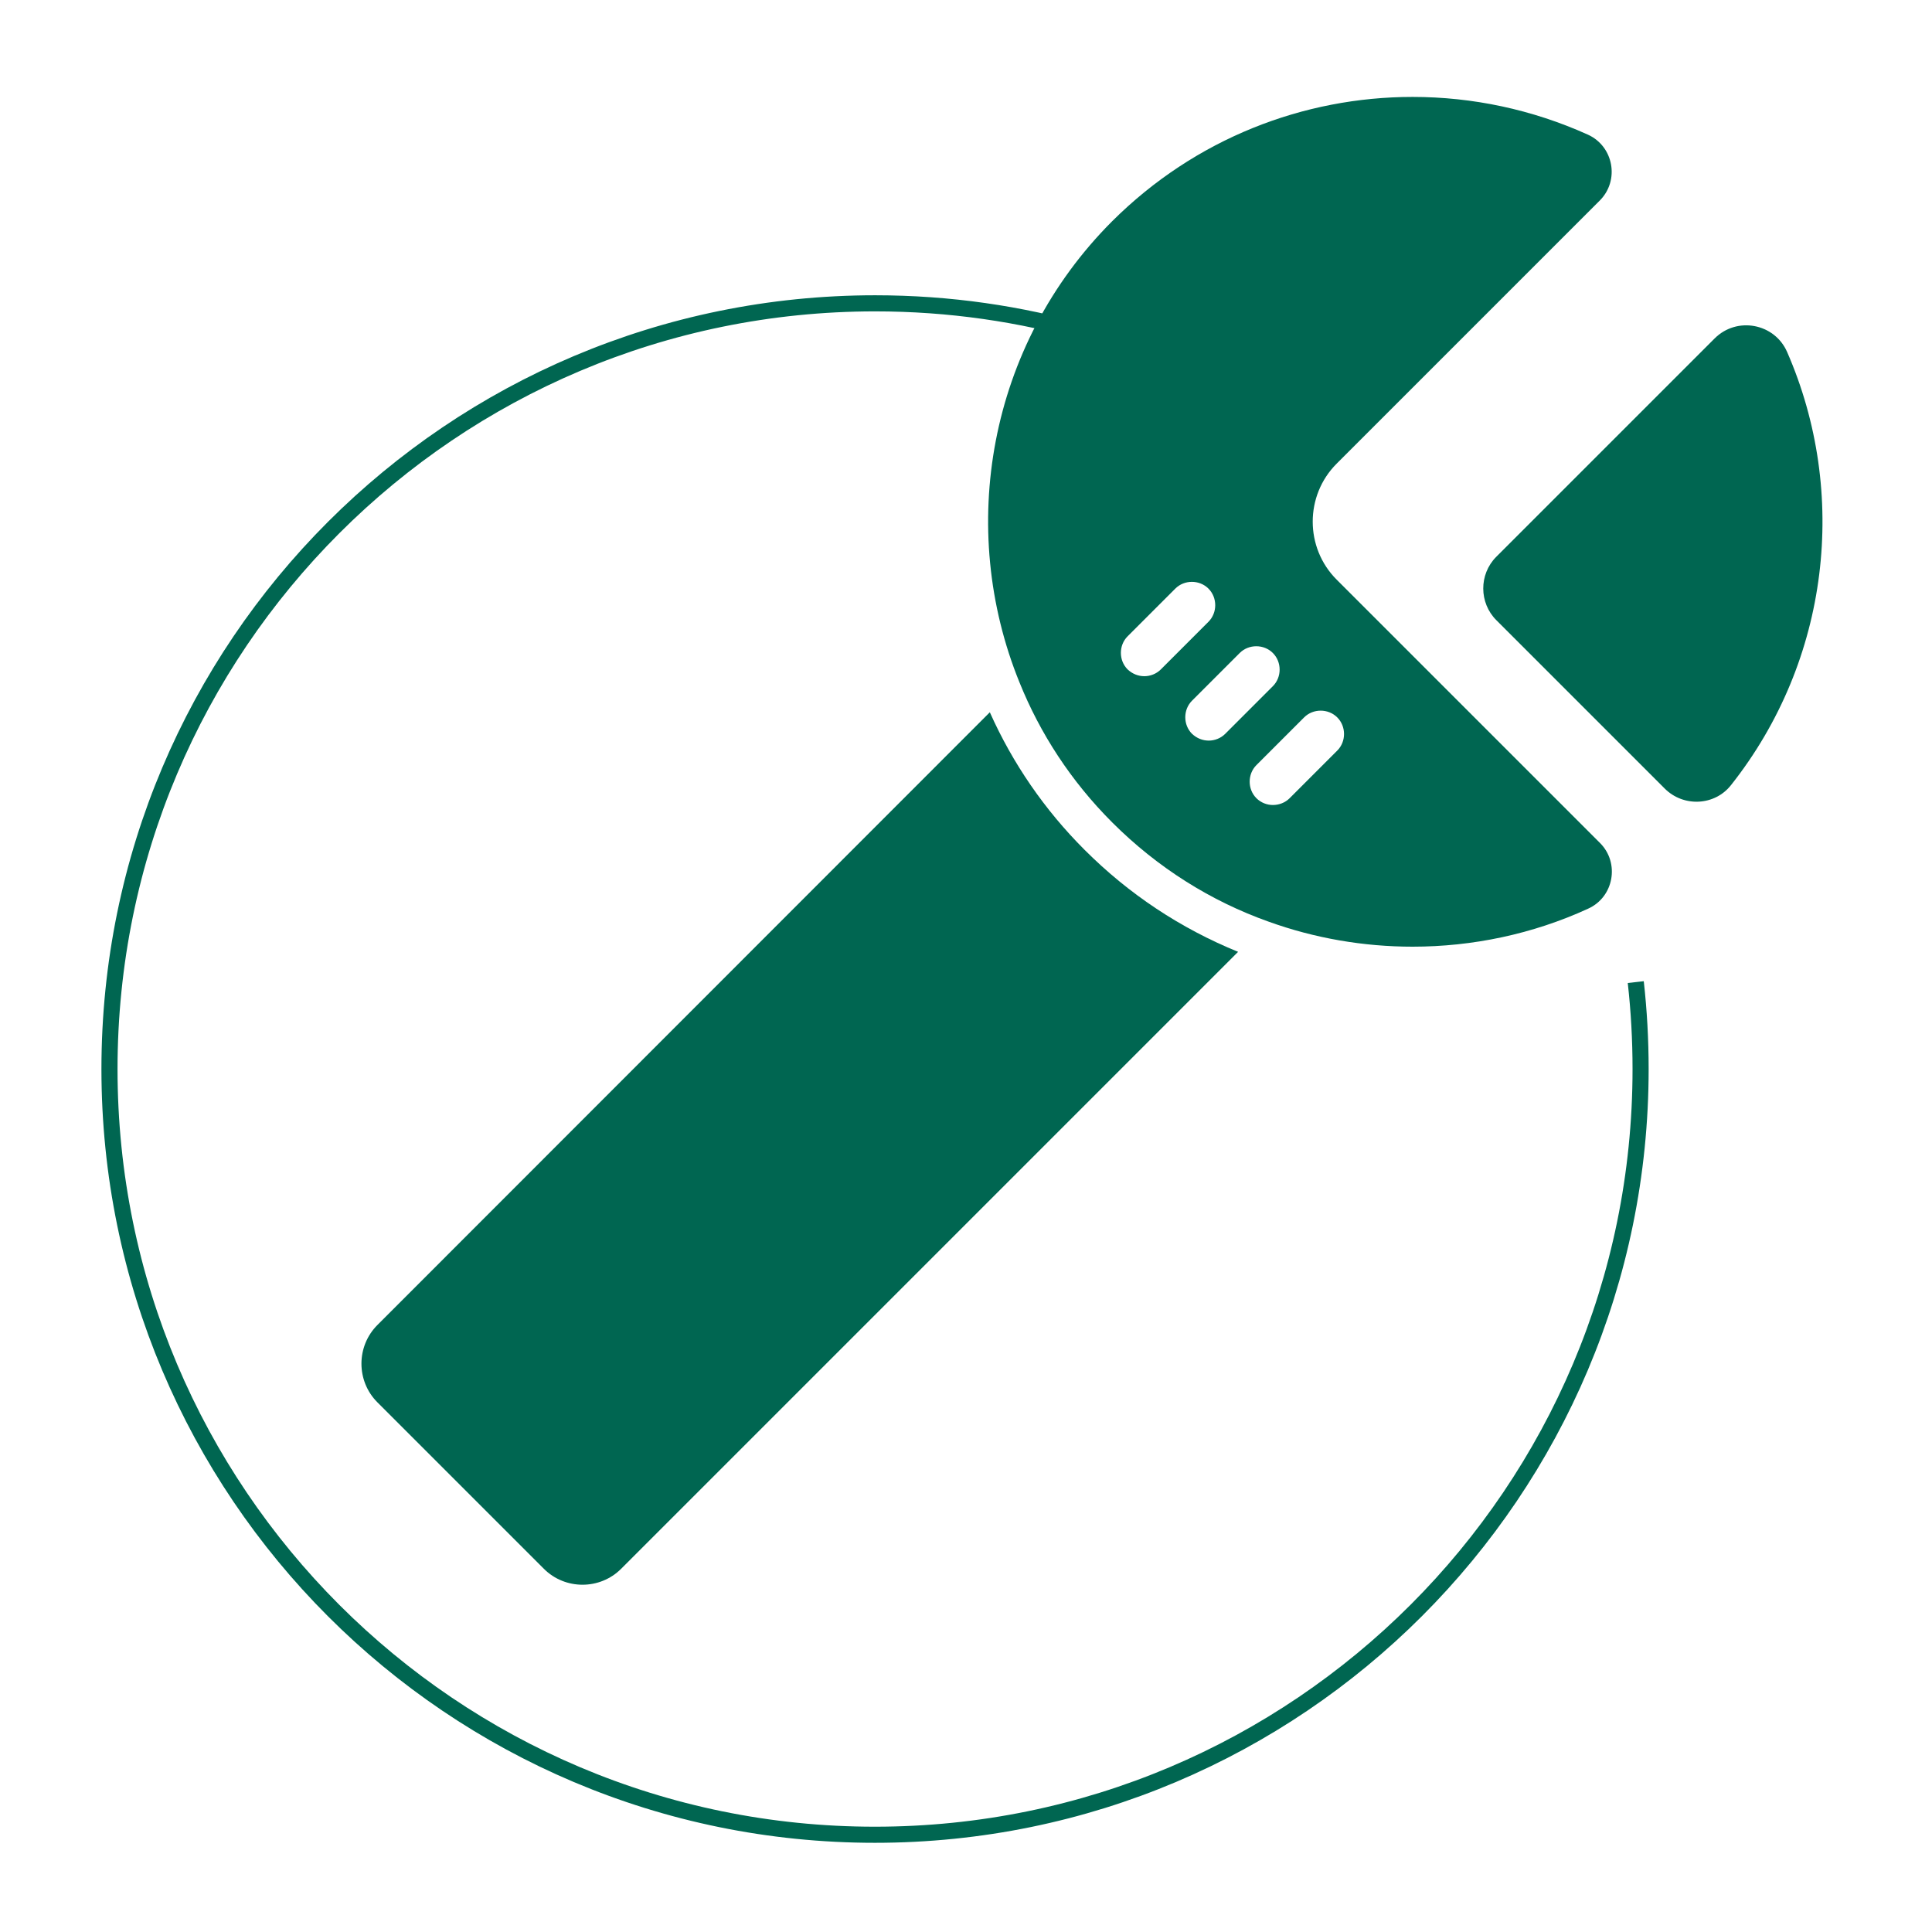
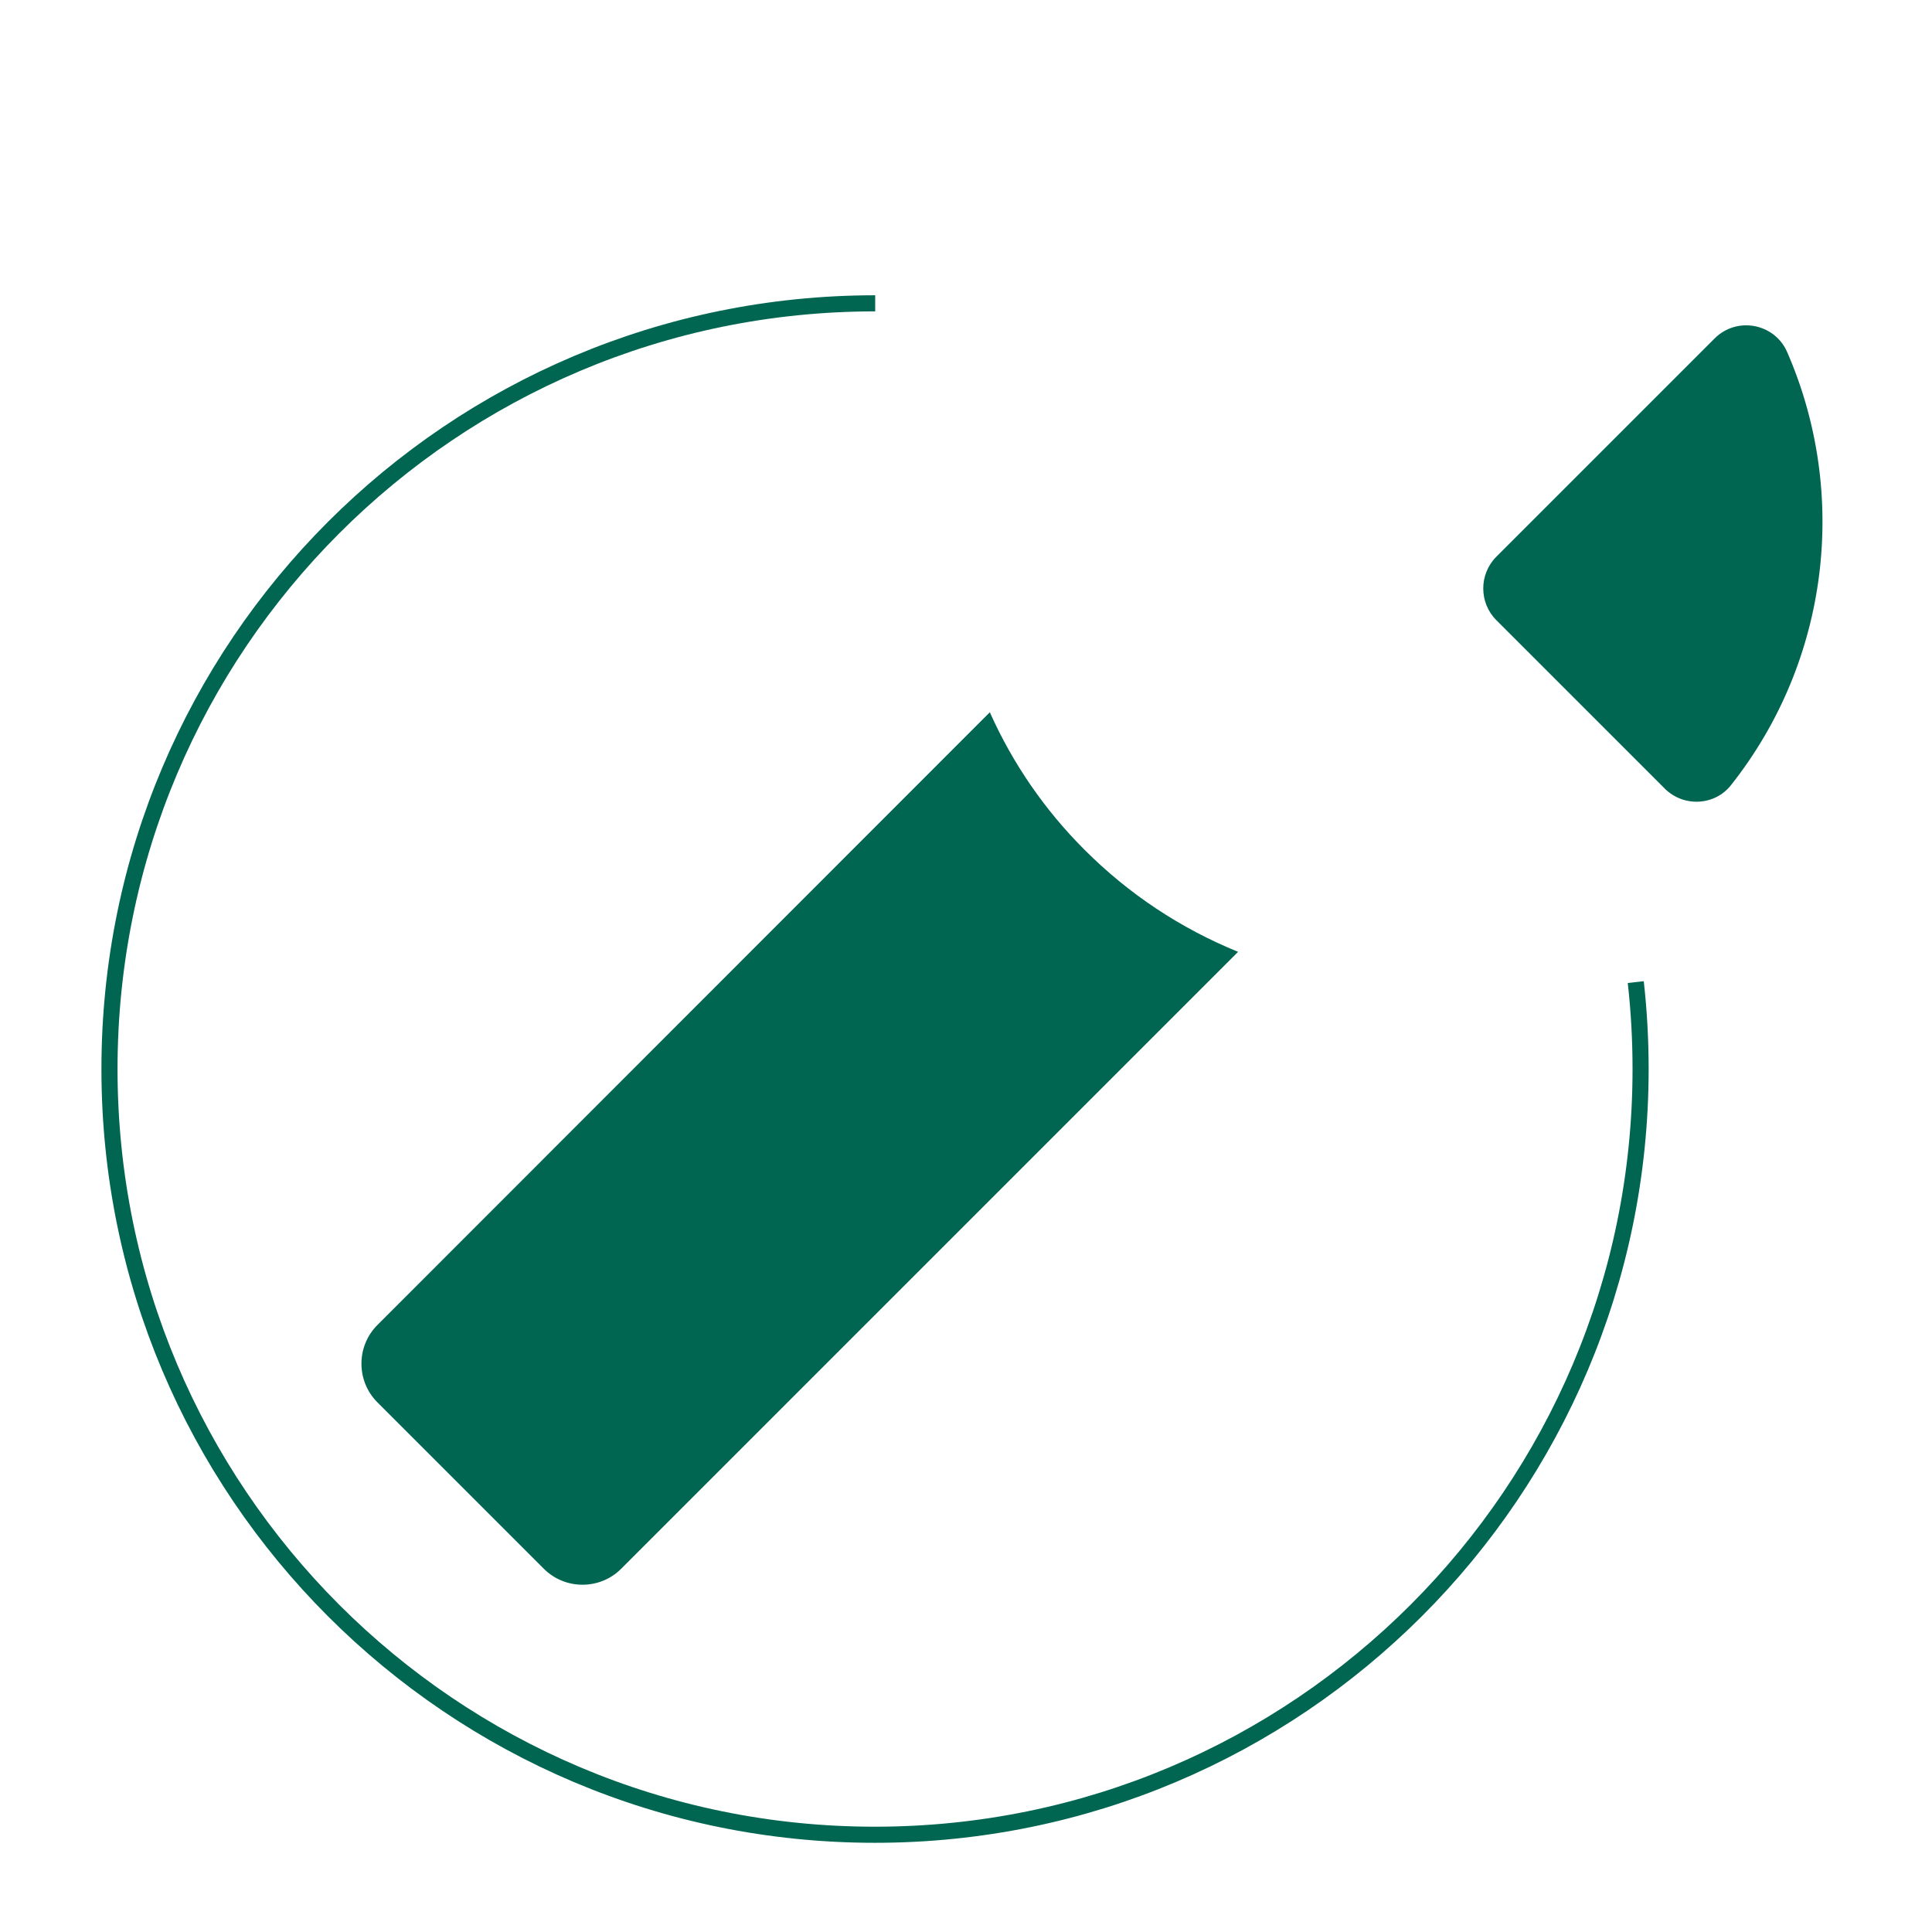
<svg xmlns="http://www.w3.org/2000/svg" version="1.1" x="0px" y="0px" viewBox="0 0 60 60" style="enable-background:new 0 0 60 60;" xml:space="preserve">
  <style type="text/css">
	.st0{display:none;}
	.st1{display:inline;}
	.st2{fill:#006651;}
	.st3{fill:none;stroke:#006651;stroke-width:0.5;stroke-miterlimit:10;}
</style>
  <g id="Capa_1" class="st0">
    <g class="st1">
      <path class="st2" d="M56.89,29.63l-2.31-2.31l0.01-0.01c1.92-1.92,1.92-5.04,0-6.96L39.16,4.93C37.23,3,34.12,3,32.2,4.93    L29.73,7.4c-1.92,1.92-1.92,5.04,0,6.96l15.43,15.43c1.92,1.92,5.04,1.92,6.96,0l0.04-0.04l1.1,1.1l-5.04,5.04l-17.68-9.01    c-0.66-0.34-1.46-0.21-1.99,0.32l-3.97,3.97c-2.12-1.1-4.8-0.76-6.58,1.02L4.26,45.92c-2.2,2.2-2.2,5.78,0,7.98    c2.2,2.2,5.78,2.2,7.98,0l13.73-13.73c1.78-1.78,2.12-4.46,1.02-6.58l3.08-3.08l17.68,9.01c0.66,0.34,1.46,0.21,1.99-0.32    l7.13-7.13c0.32-0.32,0.5-0.76,0.5-1.21C57.39,30.39,57.21,29.95,56.89,29.63z" />
      <circle class="st3" cx="30.49" cy="32.74" r="23.78" />
    </g>
  </g>
  <g id="Capa_2" class="st0">
    <g class="st1">
-       <circle class="st3" cx="31.75" cy="30.08" r="23.78" />
      <g>
        <path class="st2" d="M50.07,33.03l-0.06-0.07c-2.56-3.25-5.54-6.5-9.09-9.93c-0.54-0.52-2.98-2.76-3.09-2.87     c-0.11-0.11-0.23-0.21-0.2-0.35c0.04-0.16,0.1-0.33,0.17-0.52c0.06-0.16,0.12-0.33,0.17-0.51c0.09-0.32,0.16-0.62,0.2-0.89     l0-0.01c0.05-0.3,0.13-0.87-0.2-1.28c-0.12-0.14-0.33-0.32-0.72-0.35c-0.28-0.02-0.57,0.04-0.74,0.08l-0.02,0     c-0.46,0.11-0.88,0.29-1.19,0.43c-0.18,0.09-0.36,0.17-0.54,0.27c-0.05,0.03-0.11,0.06-0.16,0.09c-0.14,0.08-0.2,0.16-0.38-0.02     c-0.25-0.25-3.01-2.98-10.67-7.24c-1.23-0.68-2.51-1.32-3.8-1.9C18.5,7.42,17.1,6.87,15.48,6.3l-0.05-0.02     c-0.19-0.07-0.39-0.13-0.61-0.14c-0.44-0.03-0.82,0.14-1.08,0.49c-0.21,0.29-0.28,0.65-0.2,1C13.62,8,13.86,8.31,14.2,8.48     l0.86,0.45c3.41,1.77,6.75,4.12,10.2,7.18c1.19,1.05,2.25,2.06,3.26,3.08c0.48,0.48,0.95,0.97,1.42,1.45     c0.04,0.04,0.39,0.43,0.39,0.43L5.67,46.37c-0.78,0.8-1.19,1.75-1.2,2.75c-0.01,0.96,0.37,1.91,1.03,2.62     c0.65,0.69,1.53,1.11,2.48,1.18c0.12,0.01,0.24,0.01,0.36,0.01c1.08-0.03,2.12-0.53,2.84-1.38C11.4,51.3,32.53,26.3,33.72,24.9     c2.77,3.3,5.35,6.84,7.67,10.51c0.46,0.72,1.26,2.06,1.3,2.13c0.15,0.28,0.33,0.59,0.59,0.83c0.2,0.18,0.44,0.29,0.69,0.31     c0.39,0.03,0.73-0.16,0.95-0.31l4.92-3.27c0.59-0.44,0.64-0.93,0.64-0.93C50.54,33.63,50.25,33.25,50.07,33.03z" />
      </g>
    </g>
  </g>
  <g id="Capa_3">
    <g>
-       <path class="st3" d="M50.8,30.5c0.1,0.89,0.15,1.79,0.15,2.7c0,13.13-10.65,23.78-23.78,23.78S3.4,46.34,3.4,33.2    S14.04,9.42,27.18,9.42c4.59,0,8.88,1.3,12.52,3.56" />
+       <path class="st3" d="M50.8,30.5c0.1,0.89,0.15,1.79,0.15,2.7c0,13.13-10.65,23.78-23.78,23.78S3.4,46.34,3.4,33.2    S14.04,9.42,27.18,9.42" />
      <g>
        <g>
          <path class="st2" d="M16.89,48.72c0.66,0.66,1.74,0.66,2.4,0l19.16-19.16c0,0,0,0,0,0c-1.79-0.73-3.39-1.79-4.77-3.17      c-1.24-1.24-2.23-2.68-2.94-4.27L11.72,41.15c-0.66,0.66-0.66,1.74,0,2.4L16.89,48.72z" />
-           <path class="st2" d="M34.54,25.54c1.42,1.42,3.08,2.45,4.85,3.08c1.44,0.52,2.96,0.78,4.48,0.78c1.86,0,3.73-0.39,5.45-1.18      c0.8-0.36,0.99-1.42,0.37-2.04l-8.18-8.18c-0.99-0.99-0.99-2.61,0-3.6l8.17-8.17c0.63-0.63,0.43-1.69-0.37-2.05      c-1.73-0.78-3.58-1.17-5.44-1.17c-3.38,0-6.75,1.29-9.33,3.86c-3.86,3.86-4.82,9.55-2.88,14.32      C32.3,22.78,33.26,24.26,34.54,25.54z M35.54,21c-0.19,0-0.37-0.07-0.52-0.21c-0.28-0.28-0.28-0.75,0-1.03l1.48-1.48      c0.28-0.28,0.75-0.28,1.03,0c0.28,0.28,0.28,0.75,0,1.03l-1.48,1.48C35.91,20.93,35.72,21,35.54,21z M37.54,23      c-0.19,0-0.37-0.07-0.52-0.21c-0.28-0.28-0.28-0.75,0-1.03l1.48-1.48c0.28-0.28,0.75-0.28,1.03,0c0.28,0.28,0.28,0.75,0,1.03      l-1.48,1.48C37.91,22.93,37.72,23,37.54,23z M39.02,24.79c-0.28-0.28-0.28-0.75,0-1.03l1.48-1.48c0.28-0.28,0.75-0.28,1.03,0      c0.28,0.28,0.28,0.75,0,1.03l-1.48,1.48C39.91,24.93,39.72,25,39.53,25C39.35,25,39.16,24.93,39.02,24.79z" />
          <path class="st2" d="M46.47,19.26l5.23,5.23c0.58,0.58,1.55,0.54,2.06-0.11c3.07-3.88,3.65-9.08,1.74-13.45      c-0.39-0.89-1.56-1.11-2.25-0.42l-6.79,6.79C45.93,17.84,45.93,18.72,46.47,19.26z" />
        </g>
      </g>
    </g>
  </g>
</svg>